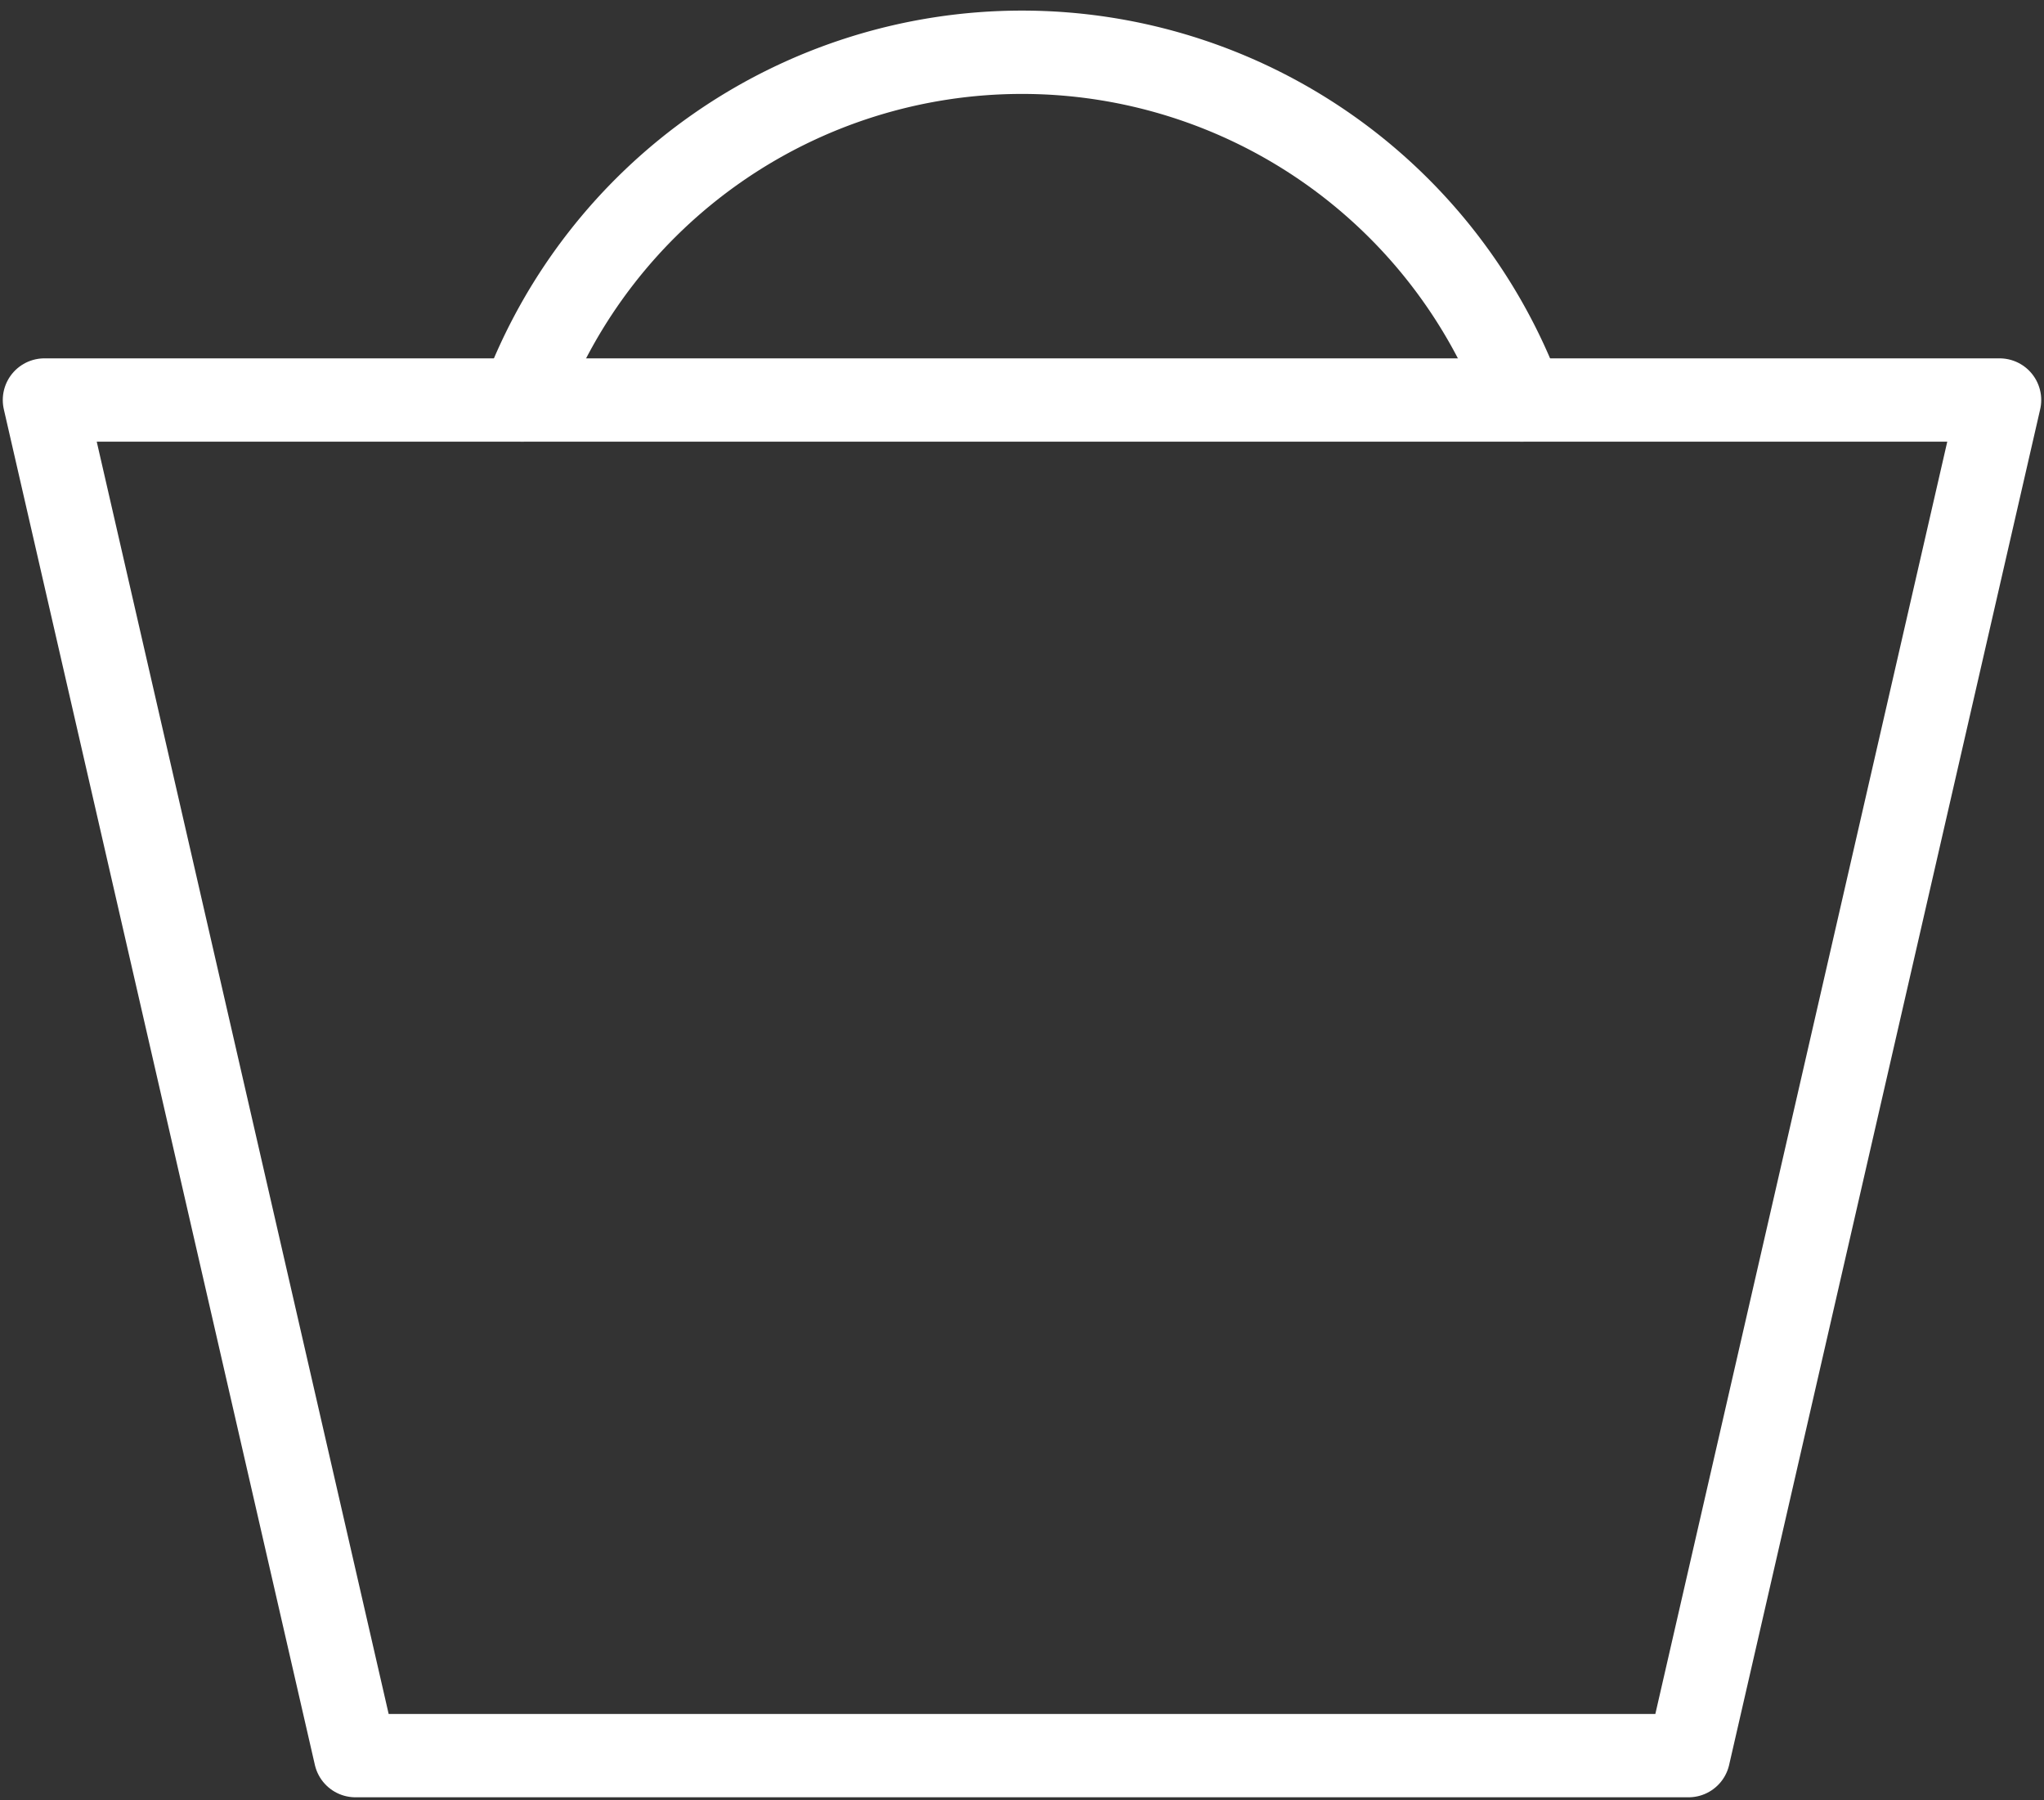
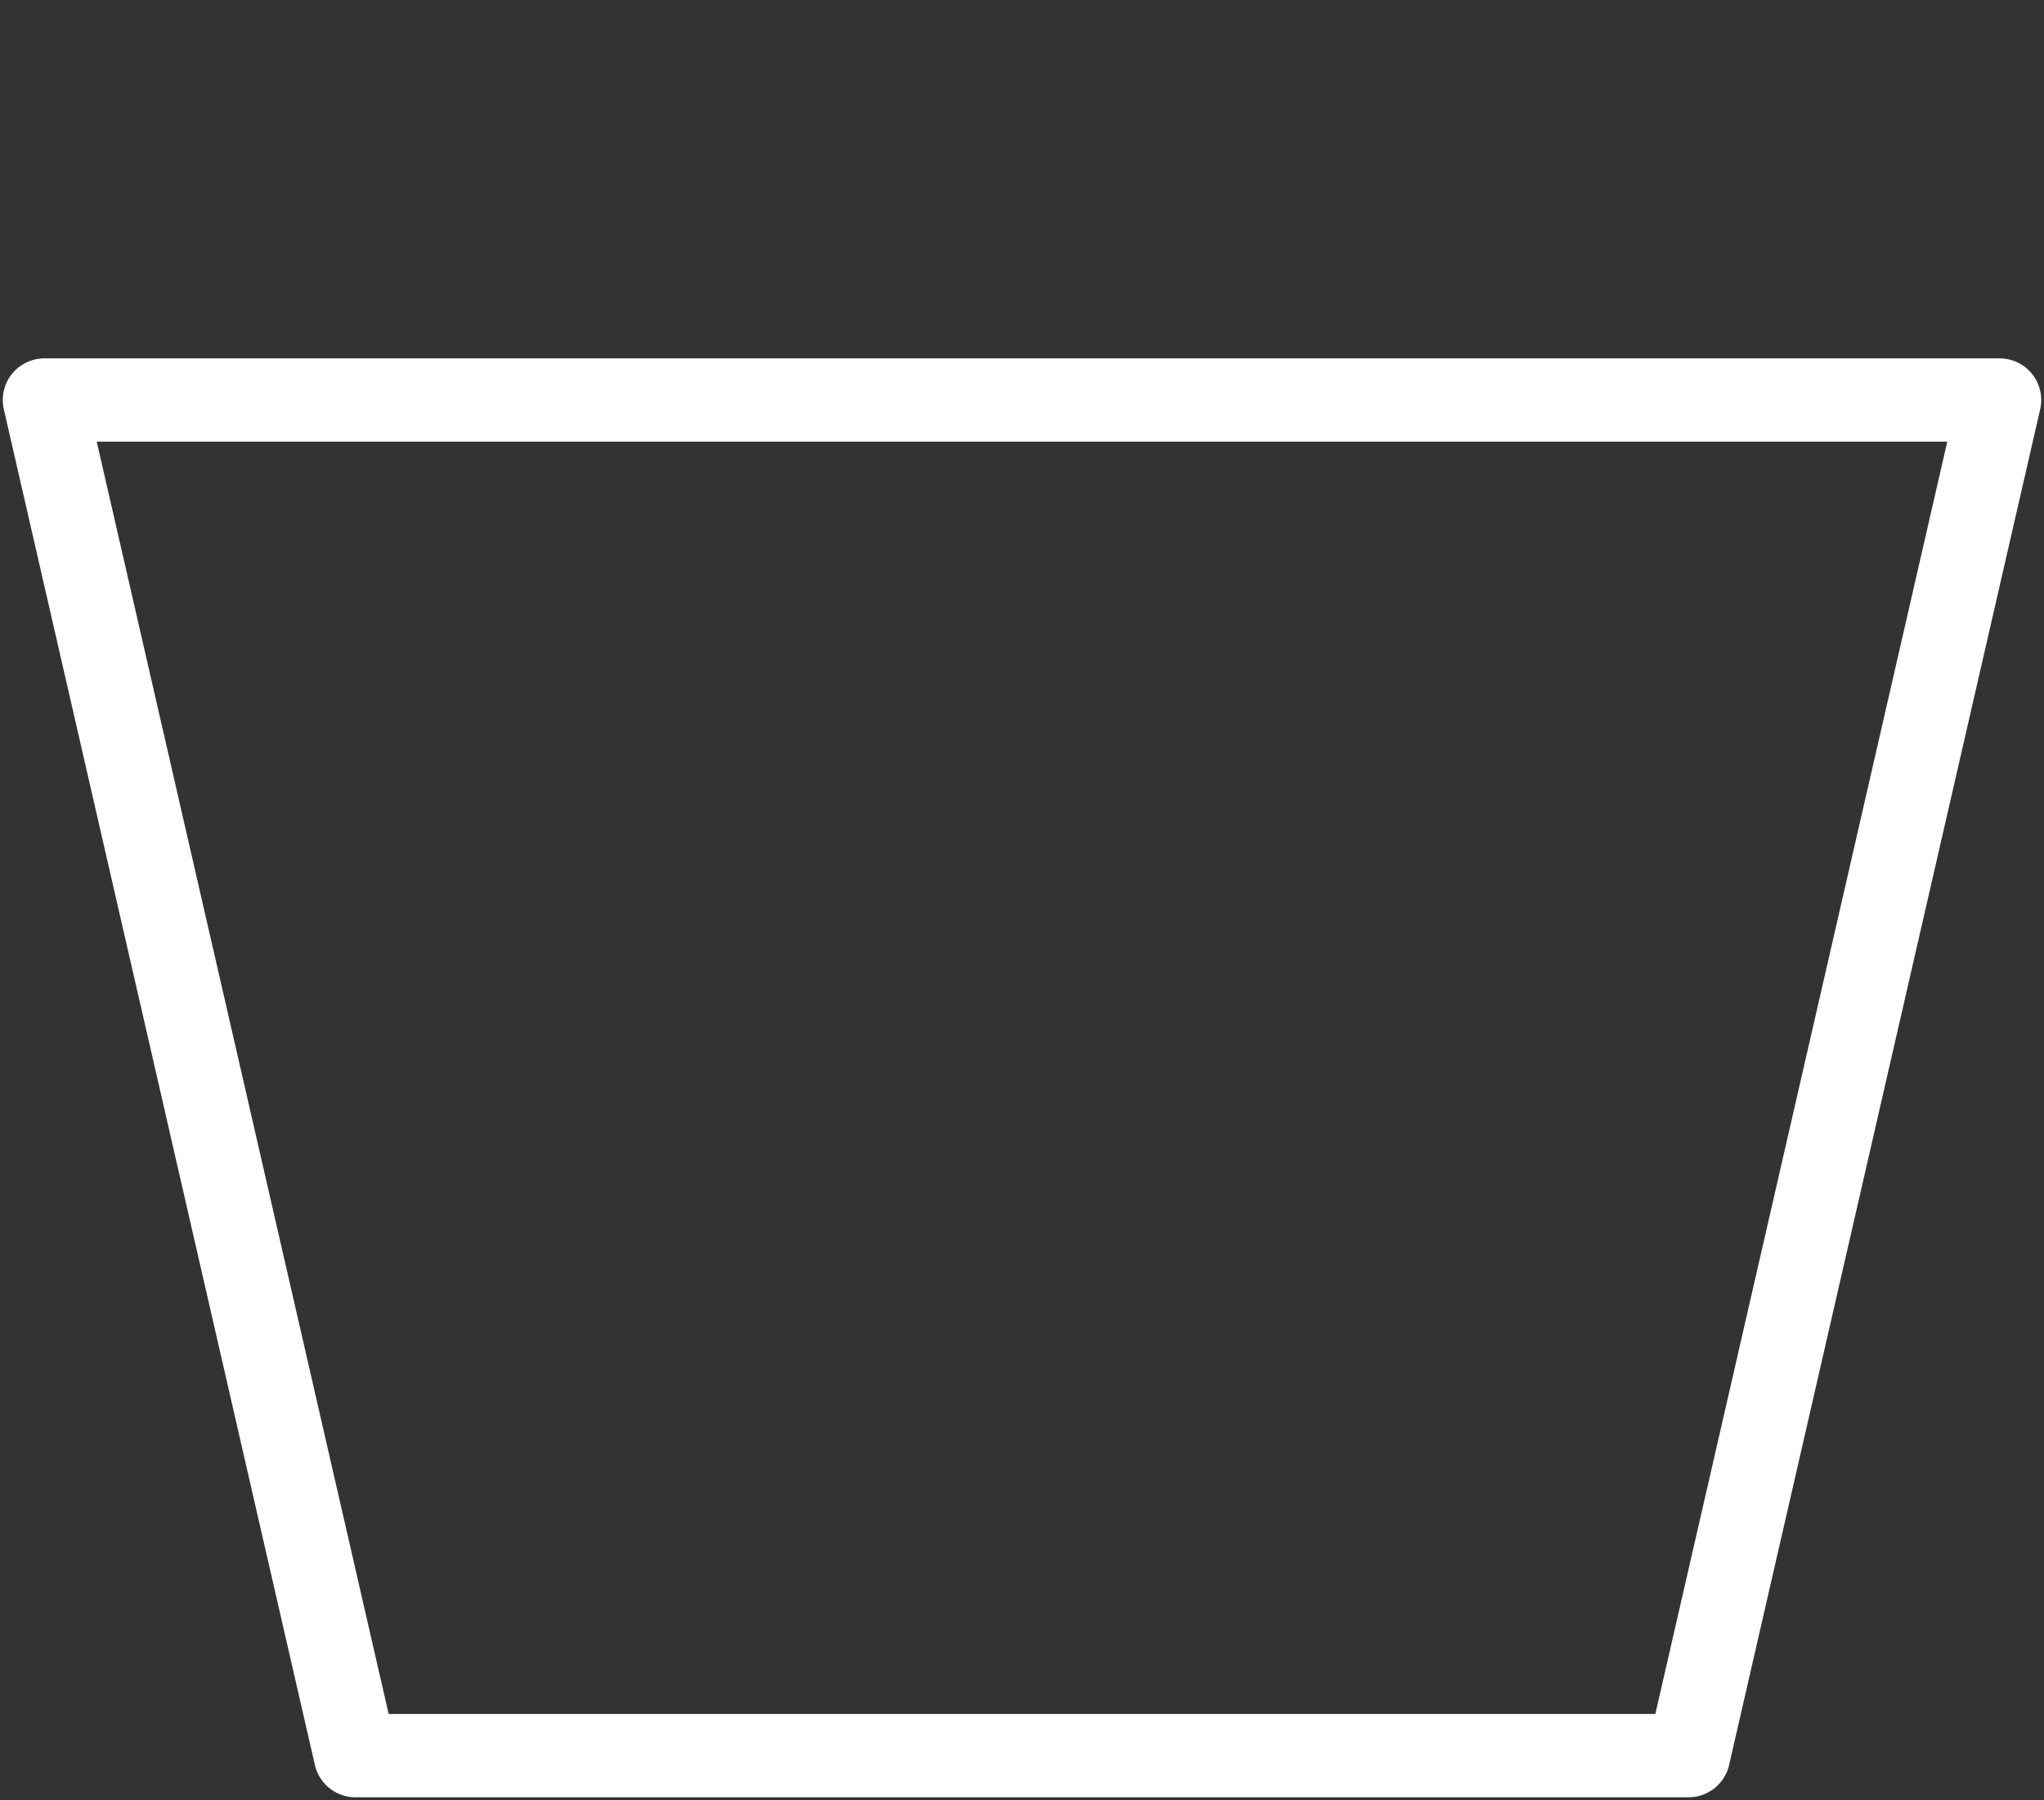
<svg xmlns="http://www.w3.org/2000/svg" viewBox="0 0 18.4 16.2">
  <rect x="0" y="0" width="18.4" height="16.2" fill="#333333" stroke="none" />
  <defs>
    <style>
      .cls-1 {
        fill: none;
        stroke: #fff;
        stroke-linecap: round;
        stroke-linejoin: round;
        stroke-width: 0.75px;
      }
    </style>
  </defs>
  <title>cart_icon</title>
  <g id="Layer_2" data-name="Layer 2">
    <g id="Layer_1-2" data-name="Layer 1">
      <g>
-         <path class="cls-1" d="M4.7,3.6a4.8,4.8,0,0,1,9,0" />
        <polygon class="cls-1" points="3.2 15.8 15.2 15.8 18 3.6 0.4 3.6 3.2 15.8" />
      </g>
    </g>
  </g>
</svg>